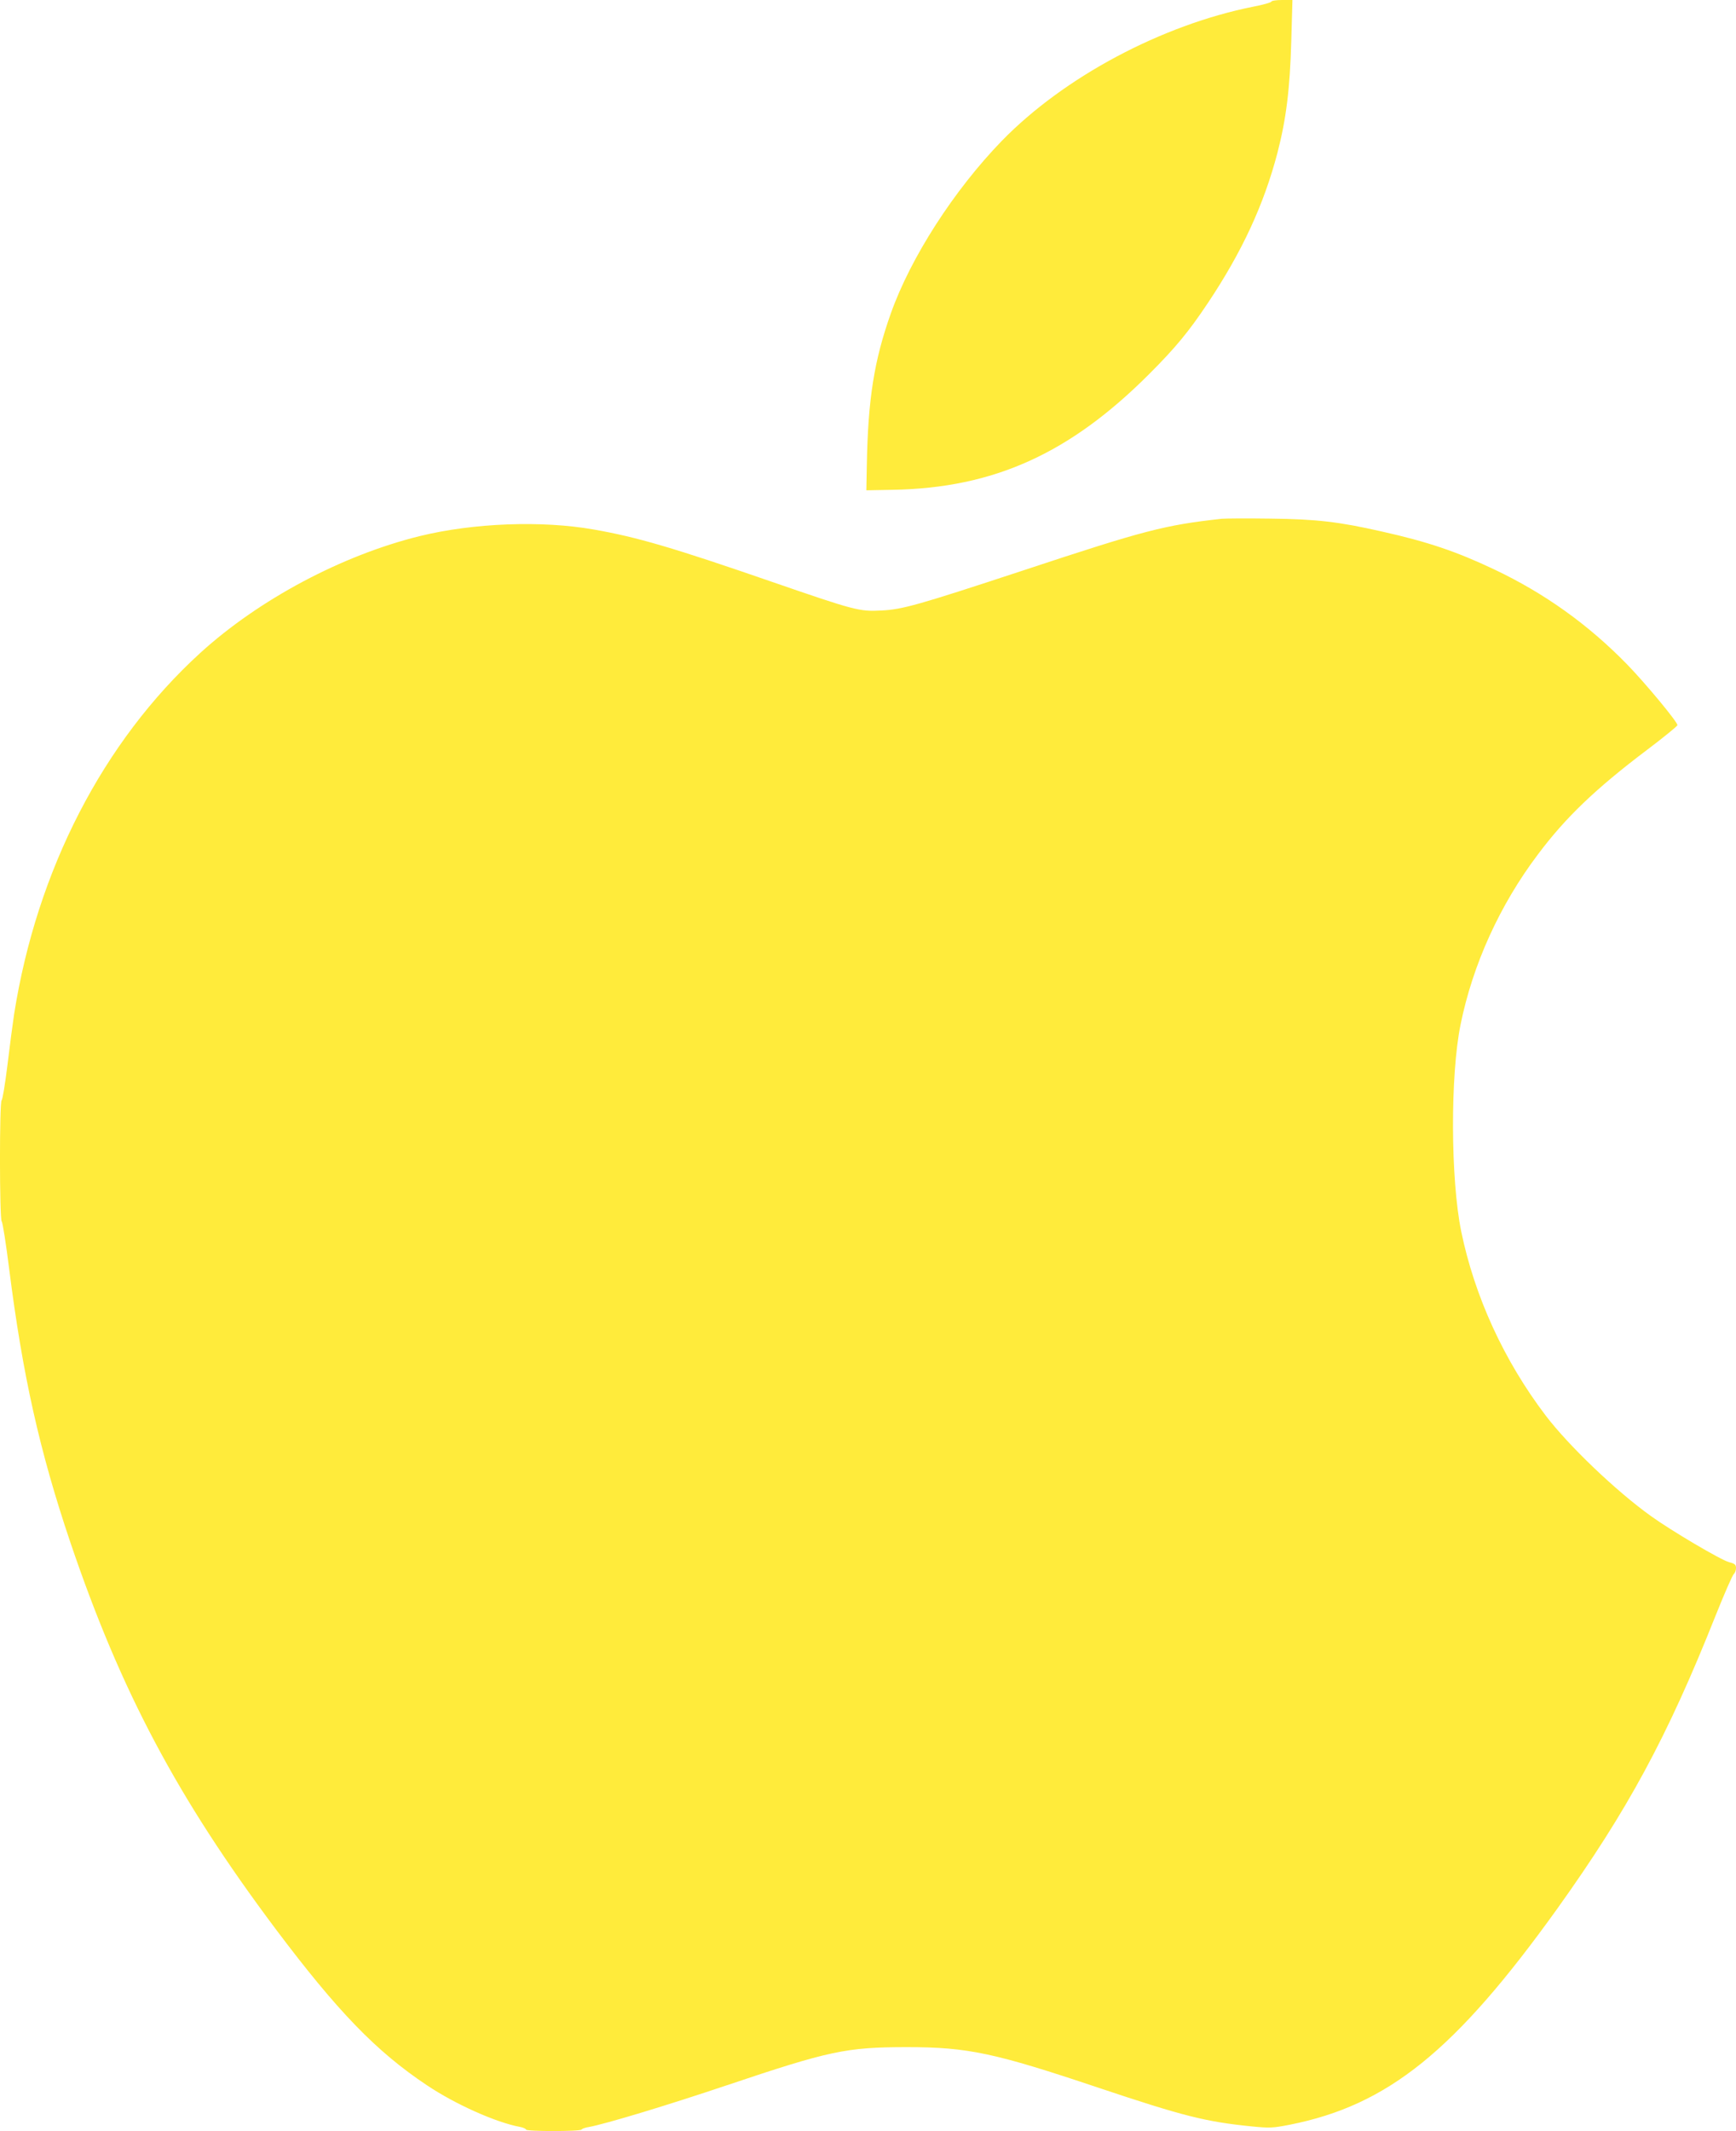
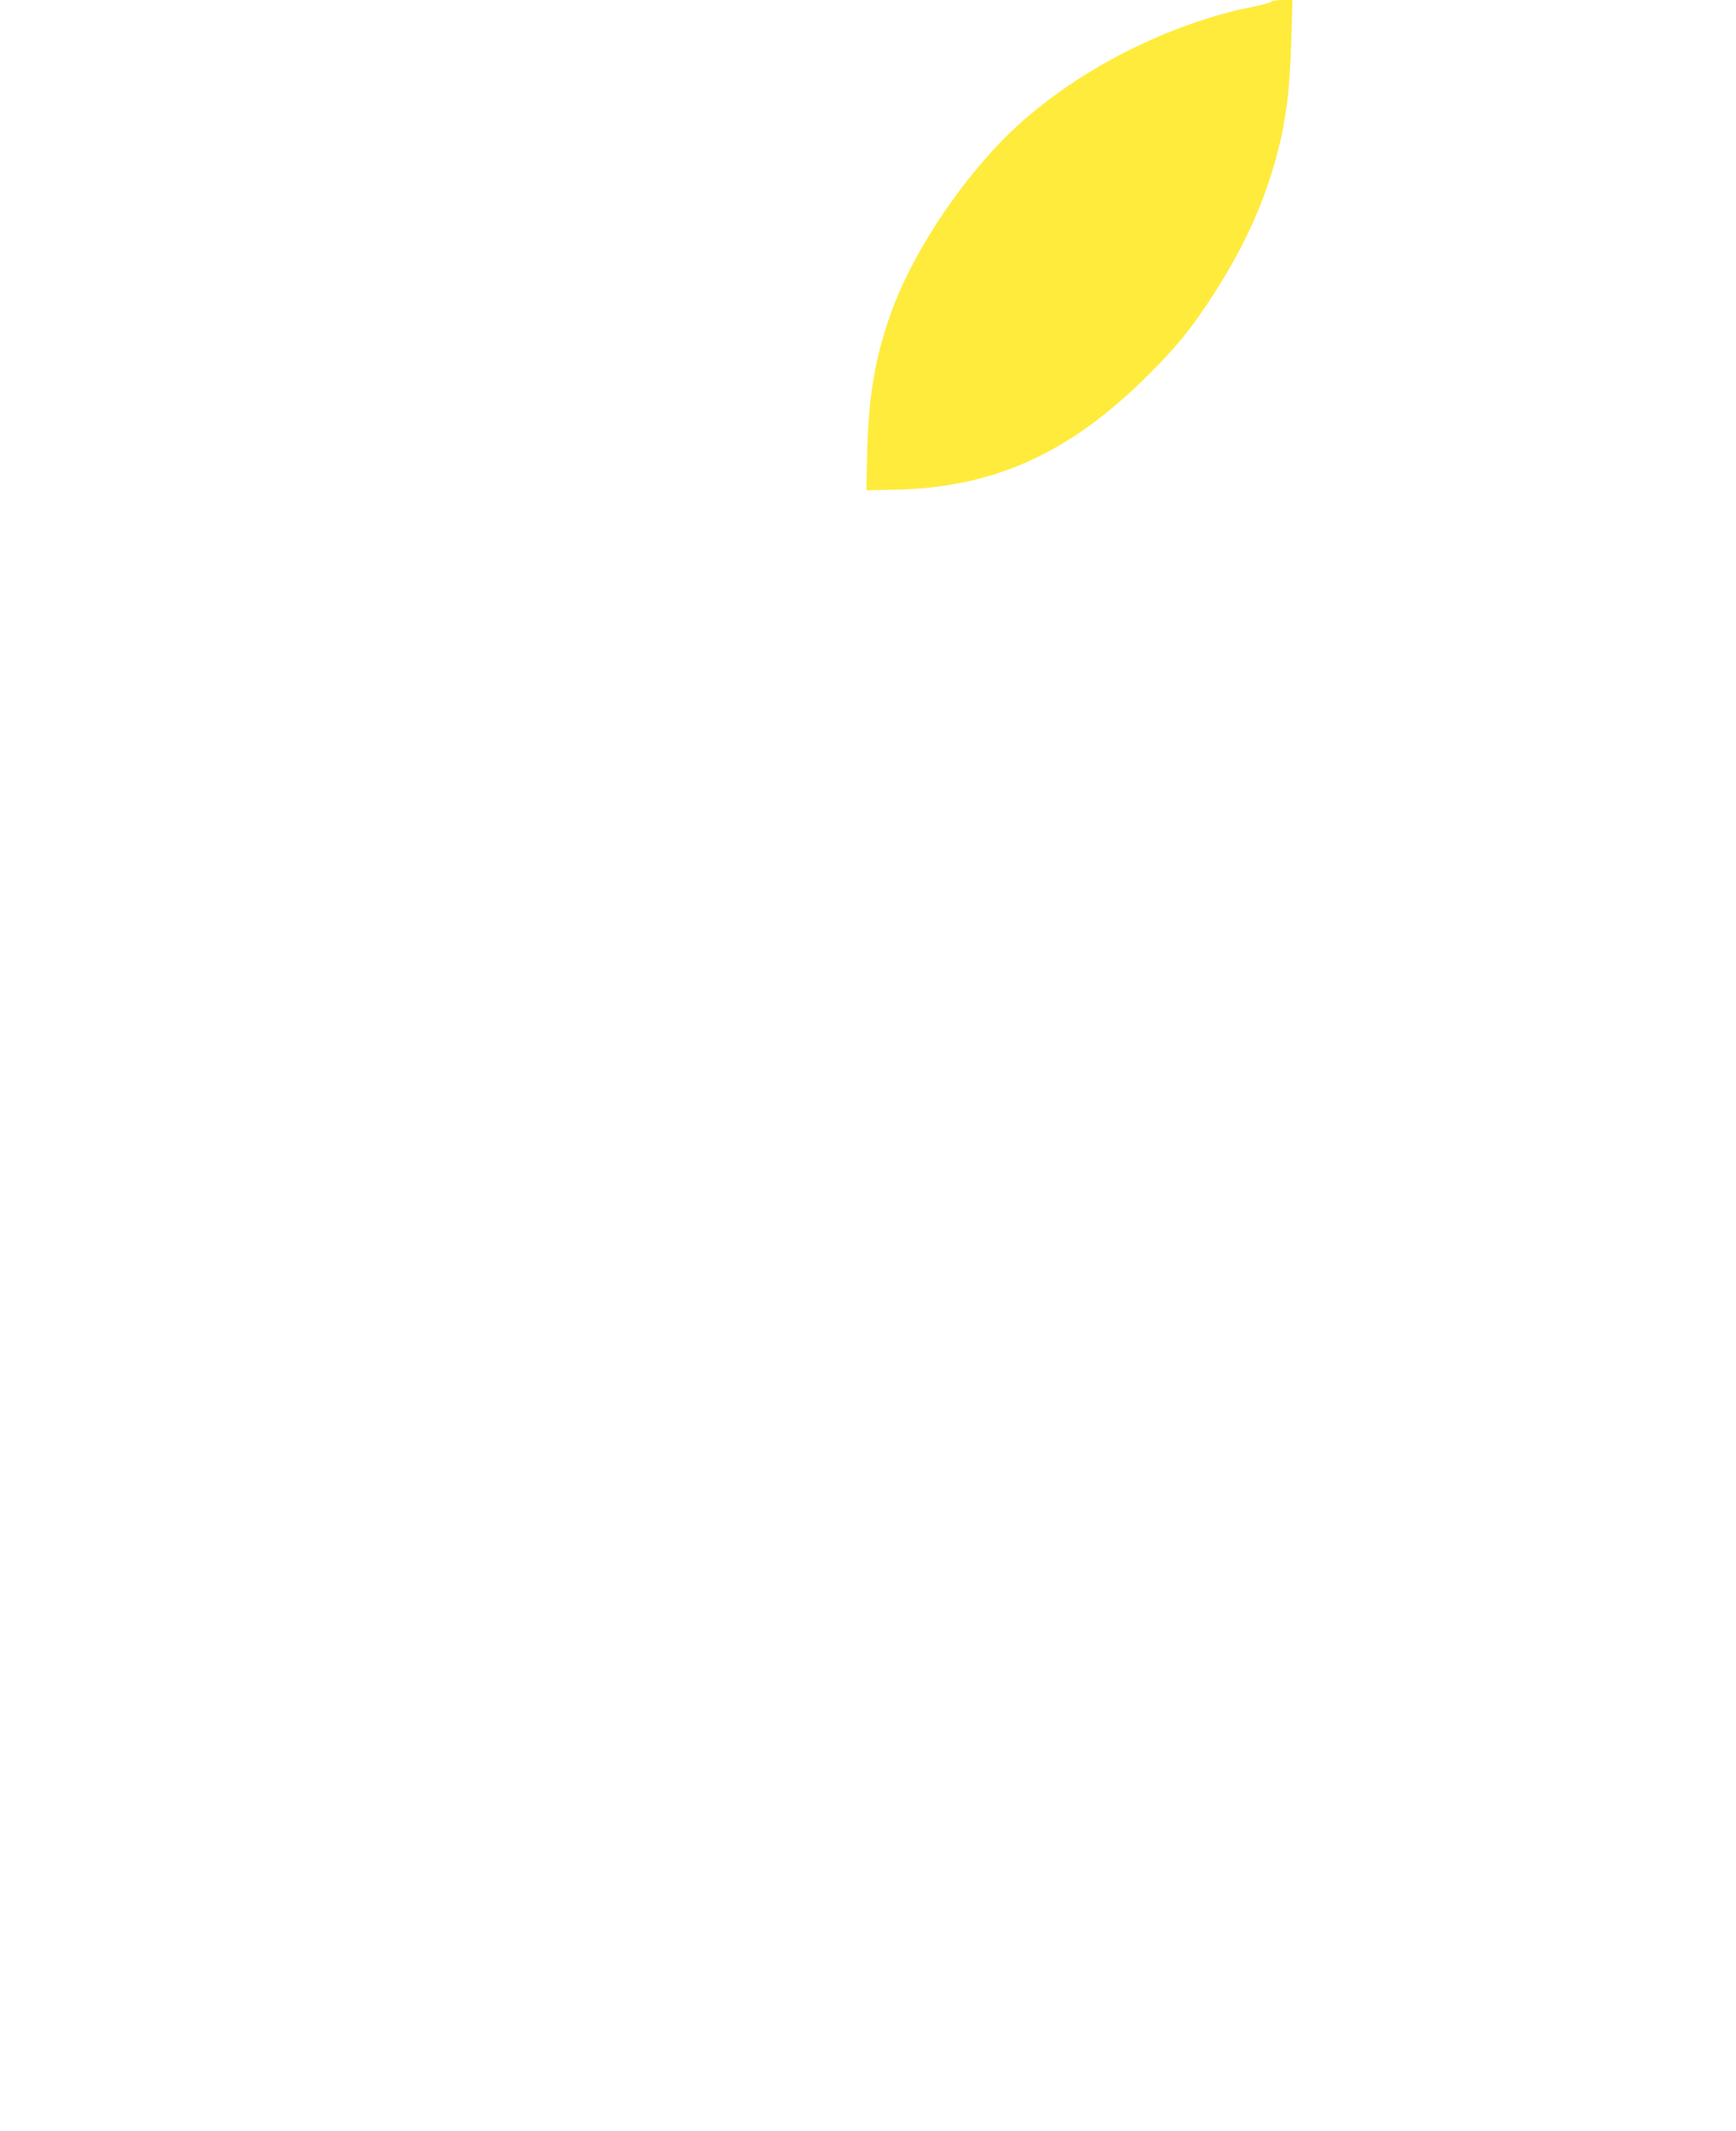
<svg xmlns="http://www.w3.org/2000/svg" version="1.0" width="1043pt" height="1280pt" viewBox="0 0 1043 1280" preserveAspectRatio="xMidYMid meet">
  <g transform="translate(0,1280) scale(0.1,-0.1)" fill="#ffeb3b" stroke="none">
    <path d="M7638 12790 c-1 -5 -50 -19 -108 -30 -551 -110 -1138 -423 -1511 -806 -287 -296 -548 -701 -667 -1037 -100 -281 -137 -514 -144 -907 l-3 -155 160 3 c606 11 1063 218 1540 696 159 159 237 254 352 426 206 309 336 590 418 902 52 201 75 382 83 669 l7 249 -62 0 c-34 0 -63 -4 -65 -10z" />
-     <path d="M7340 9684 c-344 -38 -463 -69 -1195 -311 -628 -207 -724 -234 -850 -240 -132 -7 -158 0 -668 176 -582 201 -800 265 -1057 310 -313 56 -726 40 -1048 -39 -467 -115 -965 -380 -1319 -702 -584 -533 -981 -1303 -1118 -2168 -8 -52 -26 -189 -40 -305 -14 -115 -30 -211 -35 -213 -14 -5 -13 -715 0 -728 6 -6 26 -134 45 -285 81 -640 183 -1096 368 -1644 303 -894 643 -1534 1232 -2320 371 -494 605 -737 910 -940 170 -114 414 -223 558 -250 20 -4 37 -11 37 -16 0 -12 327 -12 334 0 3 5 23 12 43 15 103 19 470 130 830 251 616 207 717 229 1083 229 366 0 527 -35 1150 -244 511 -171 643 -204 919 -232 110 -11 127 -10 230 10 590 117 993 442 1606 1296 423 591 662 1032 950 1756 54 135 104 250 112 256 7 6 13 22 13 36 0 20 -7 26 -42 35 -51 14 -347 189 -468 276 -212 152 -495 423 -633 604 -251 330 -428 717 -508 1107 -64 314 -66 936 -4 1241 73 361 236 720 465 1023 166 222 347 395 657 629 98 74 179 140 181 147 4 16 -193 253 -302 365 -233 239 -495 427 -799 571 -226 107 -399 166 -677 228 -256 58 -391 74 -670 77 -140 2 -271 1 -290 -1z" />
  </g>
</svg>